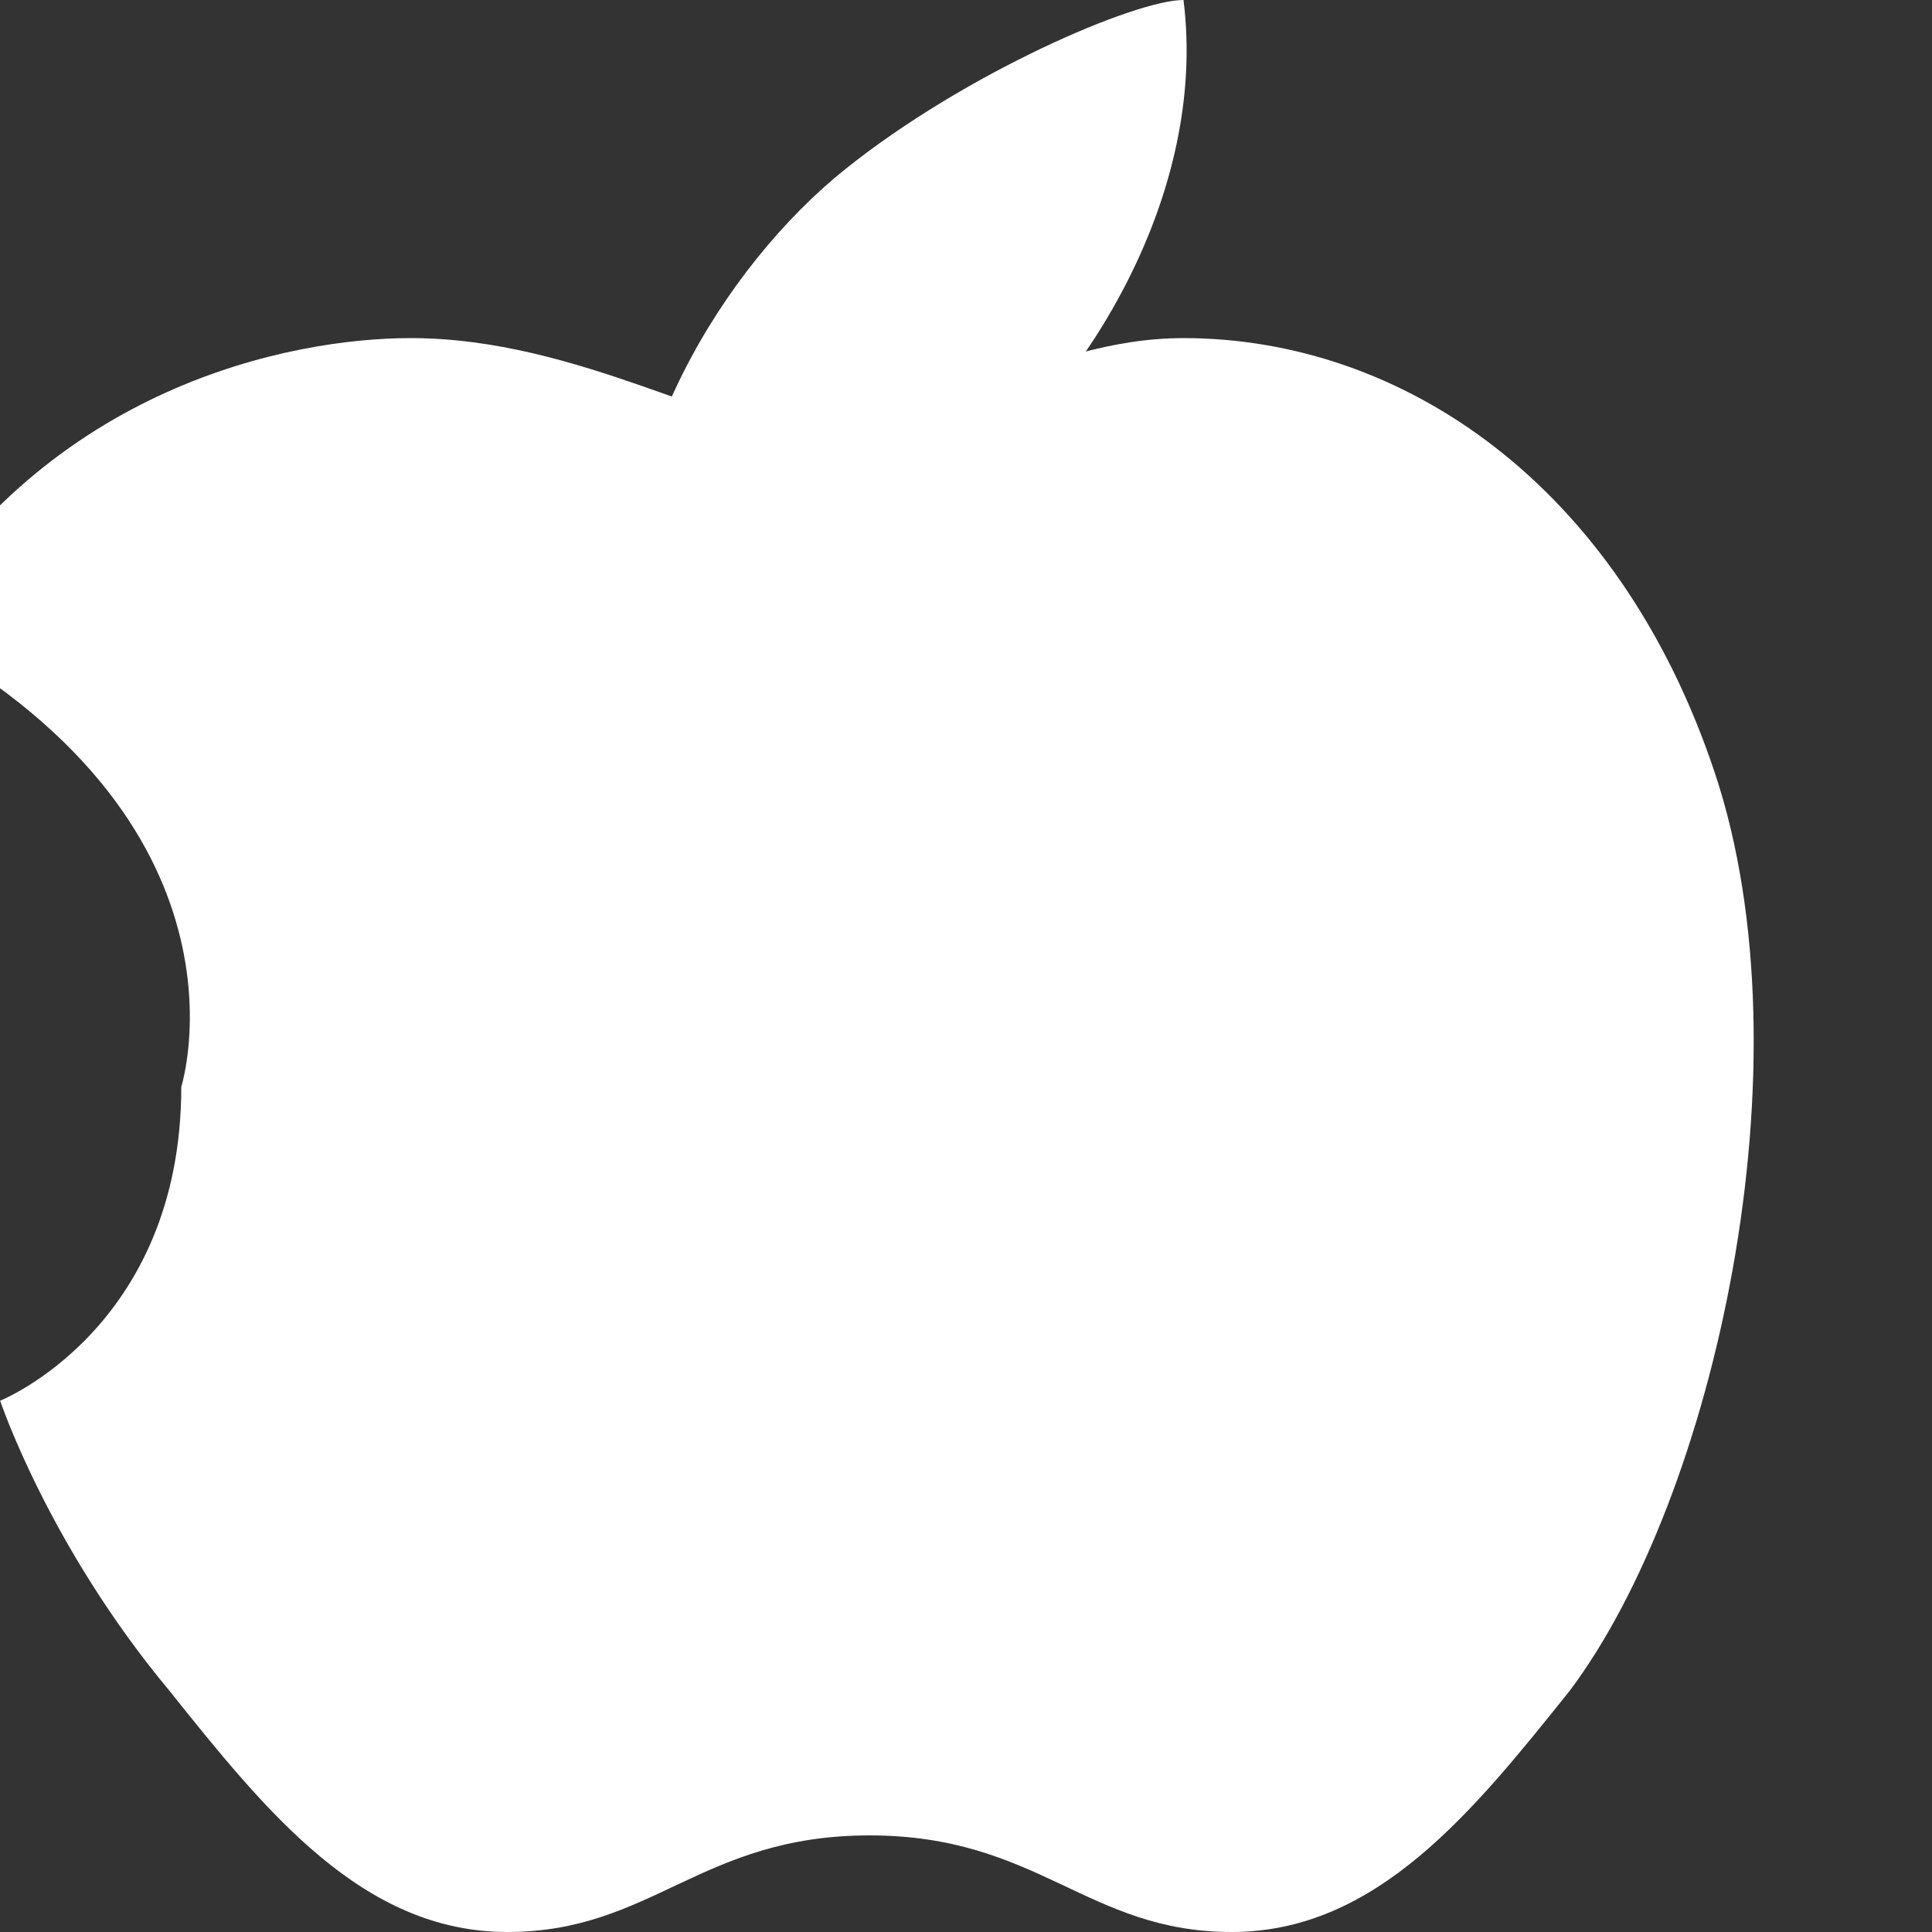
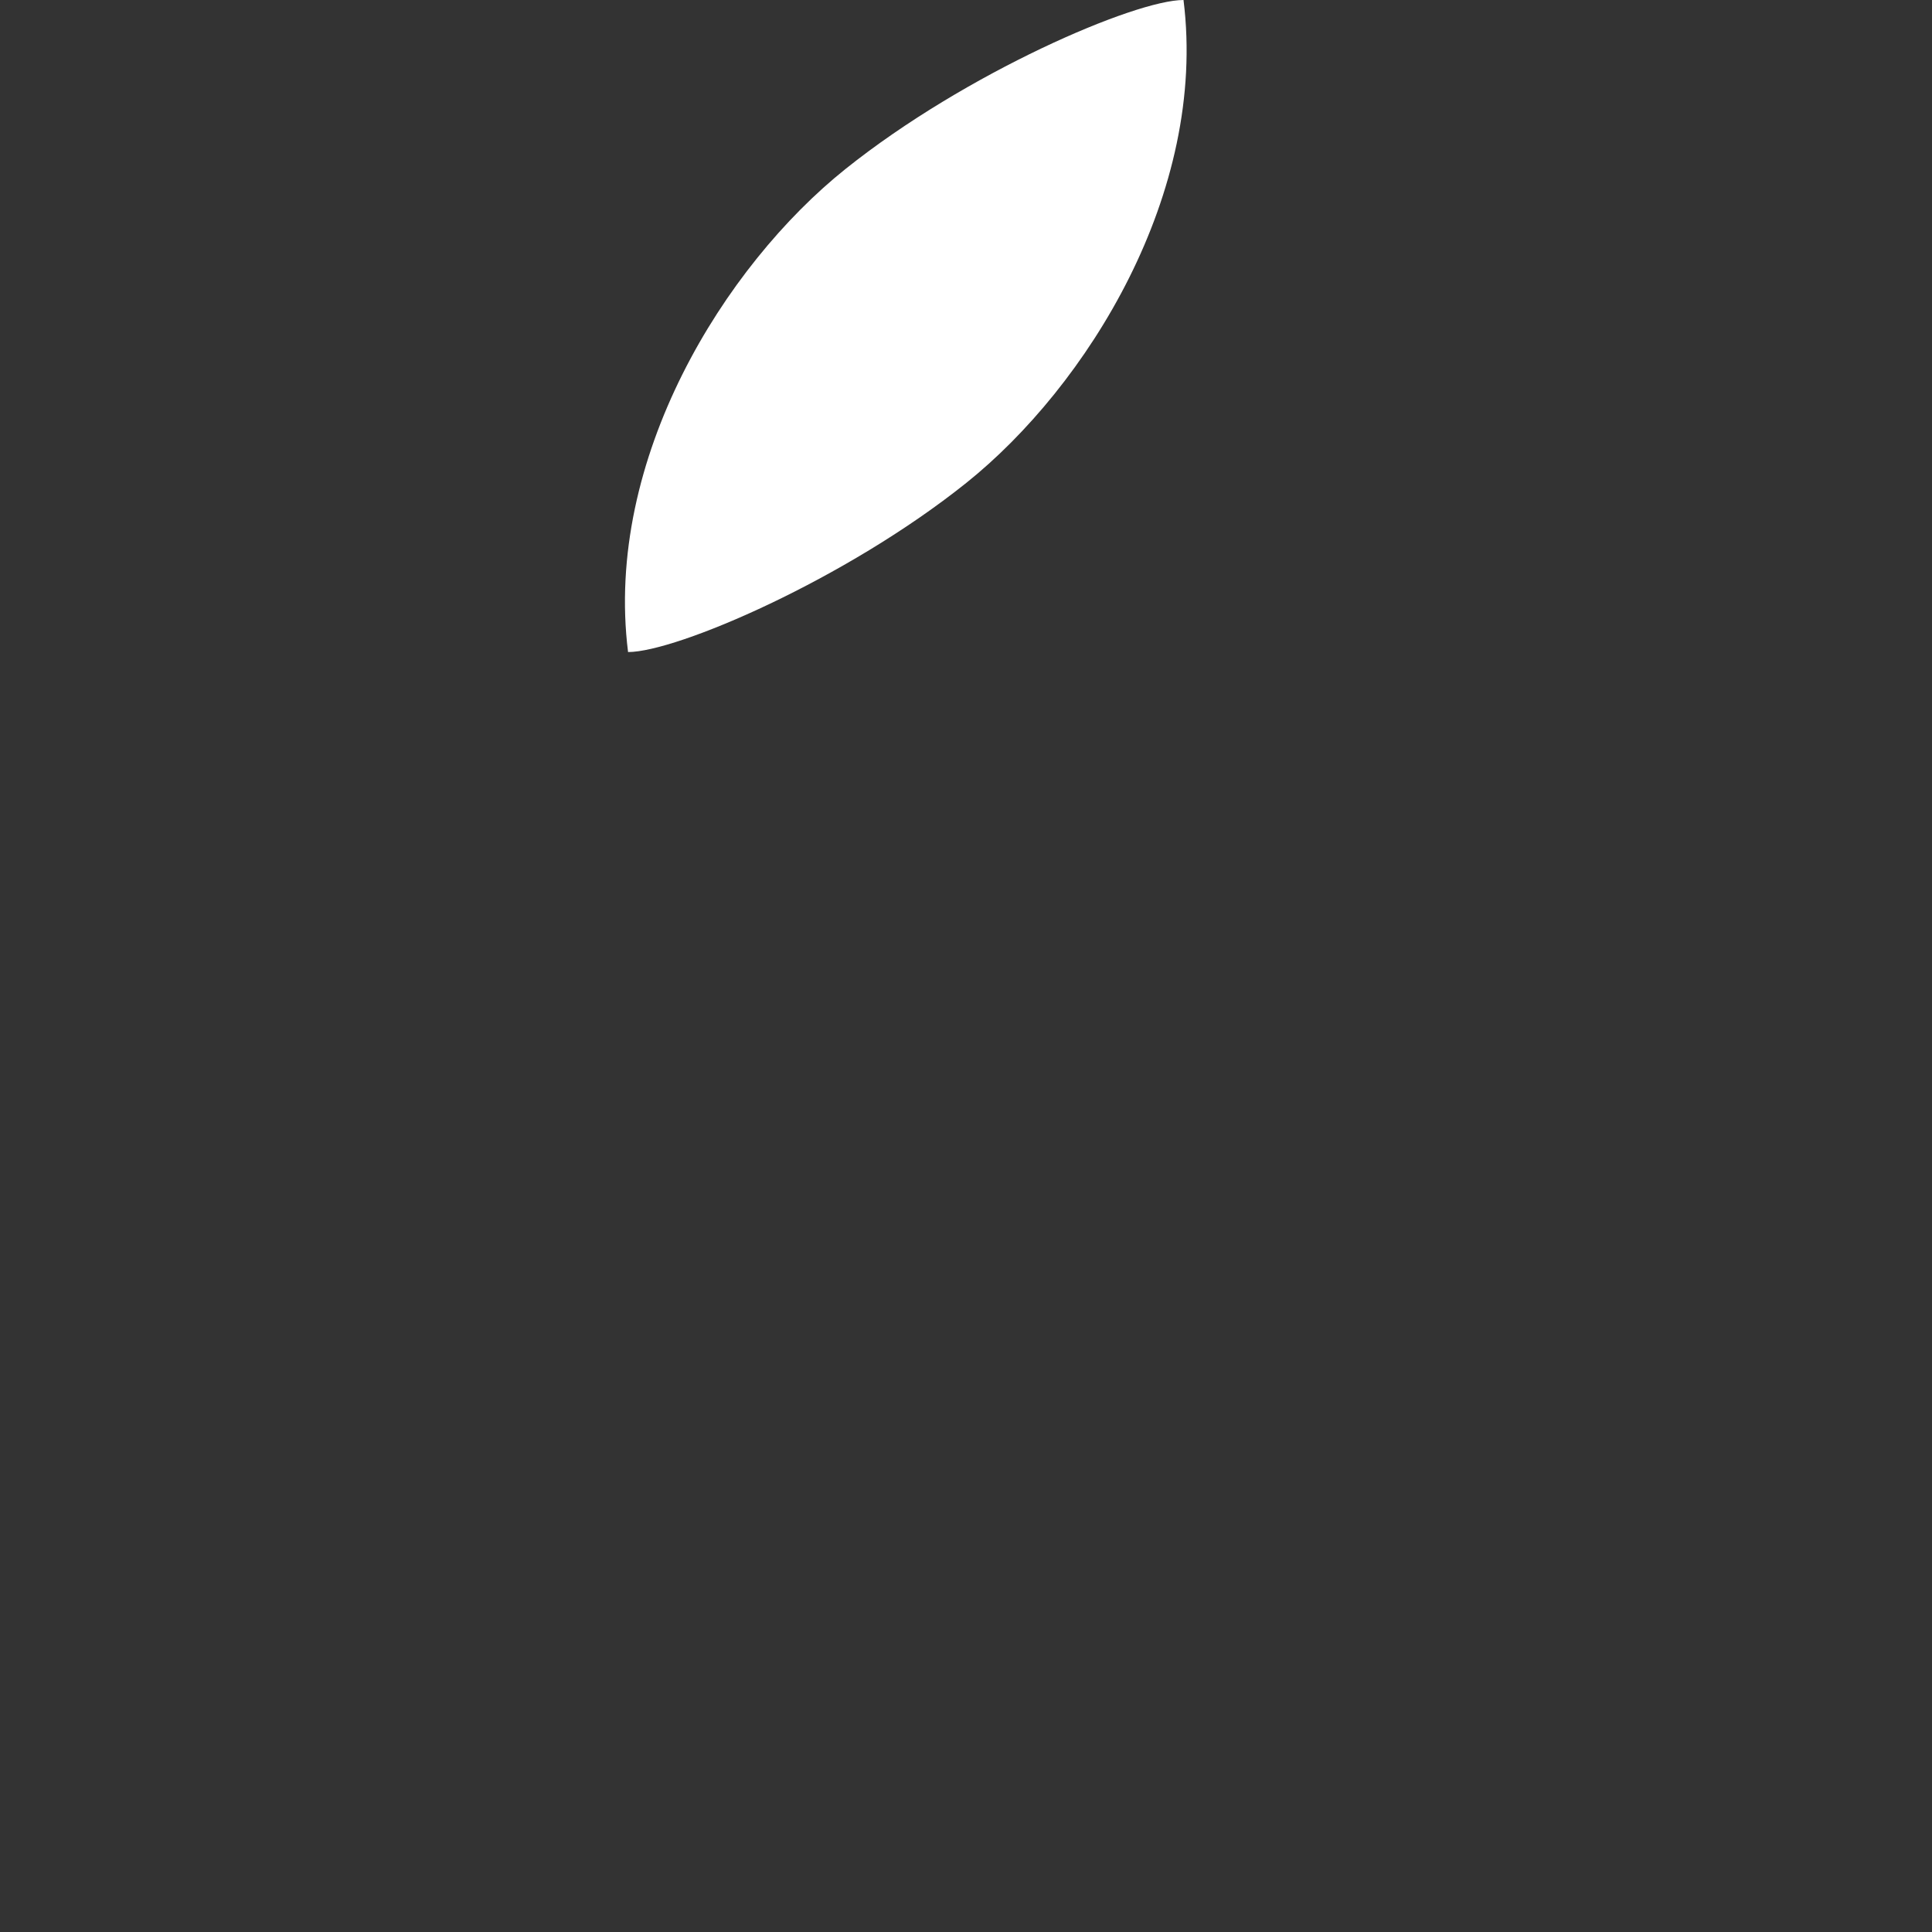
<svg xmlns="http://www.w3.org/2000/svg" width="24px" height="24px" viewBox="0 0 24 24" version="1.1">
  <rect x="0" y="0" width="24" height="24" fill="#333333" stroke="none" />
  <g stroke="none" stroke-width="1" fill="none" fill-rule="evenodd">
-     <path d="M18.152,13.5C18.152,16.5 20.402,17.4 20.402,17.4C20.402,17.4 19.802,19.2 18.302,21C17.102,22.5 15.902,24 14.102,24C12.302,24 11.702,22.8 9.602,22.8C7.502,22.8 6.902,24 5.102,24C3.302,24 2.102,22.5 0.902,21C-0.898,18.6 -2.098,13.2 -0.898,9.6C0.302,6 3.002,4.2 5.702,4.2C7.502,4.2 9.002,5.4 10.202,5.4C11.402,5.4 13.202,4.2 15.302,4.2C16.802,4.2 19.802,4.8 21.602,7.8C17.102,10.2 18.152,13.5 18.152,13.5Z" fill="#FFFFFF" fill-rule="nonzero" transform="translate(10.202, 14.1) scale(-1, 1) translate(-10.202, -14.1)" />
    <path d="M14.702,0C15.002,2.4 13.502,4.8 12.002,6C10.502,7.2 8.402,8.1 7.802,8.1C7.502,5.7 9.002,3.3 10.502,2.1C12.002,0.9 14.102,0 14.702,0Z" fill="#FFFFFF" fill-rule="nonzero" />
  </g>
</svg>